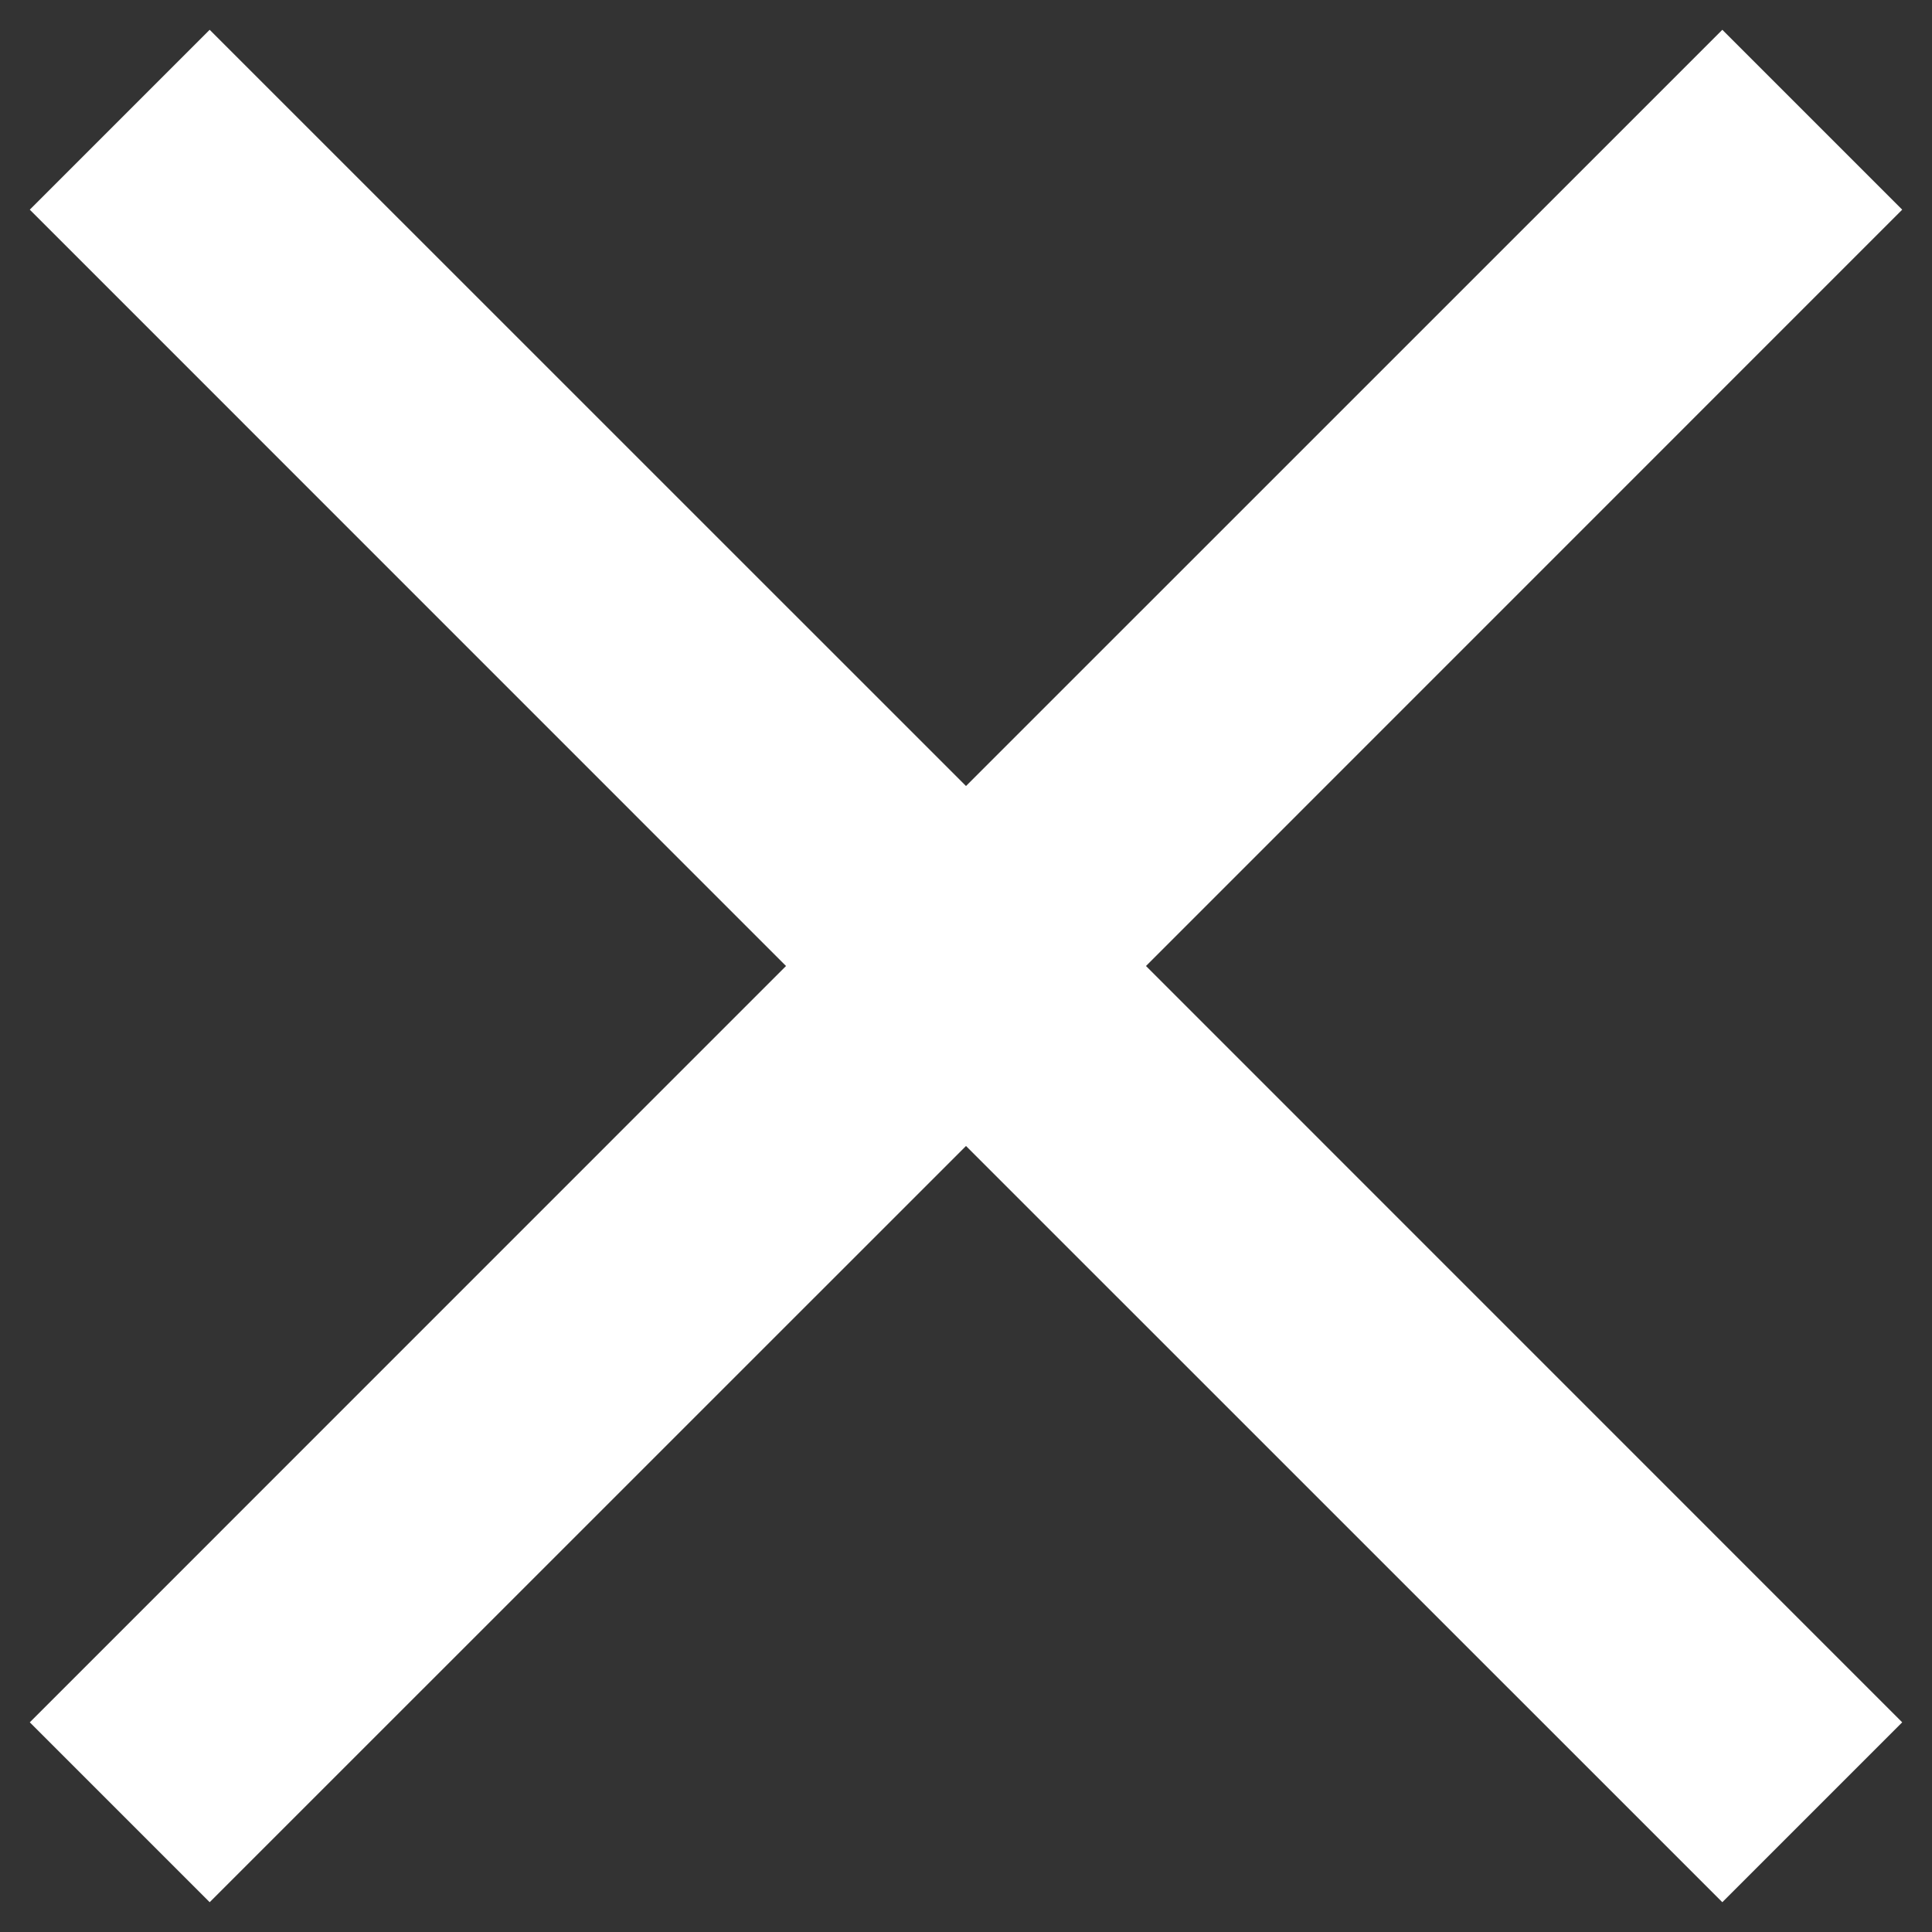
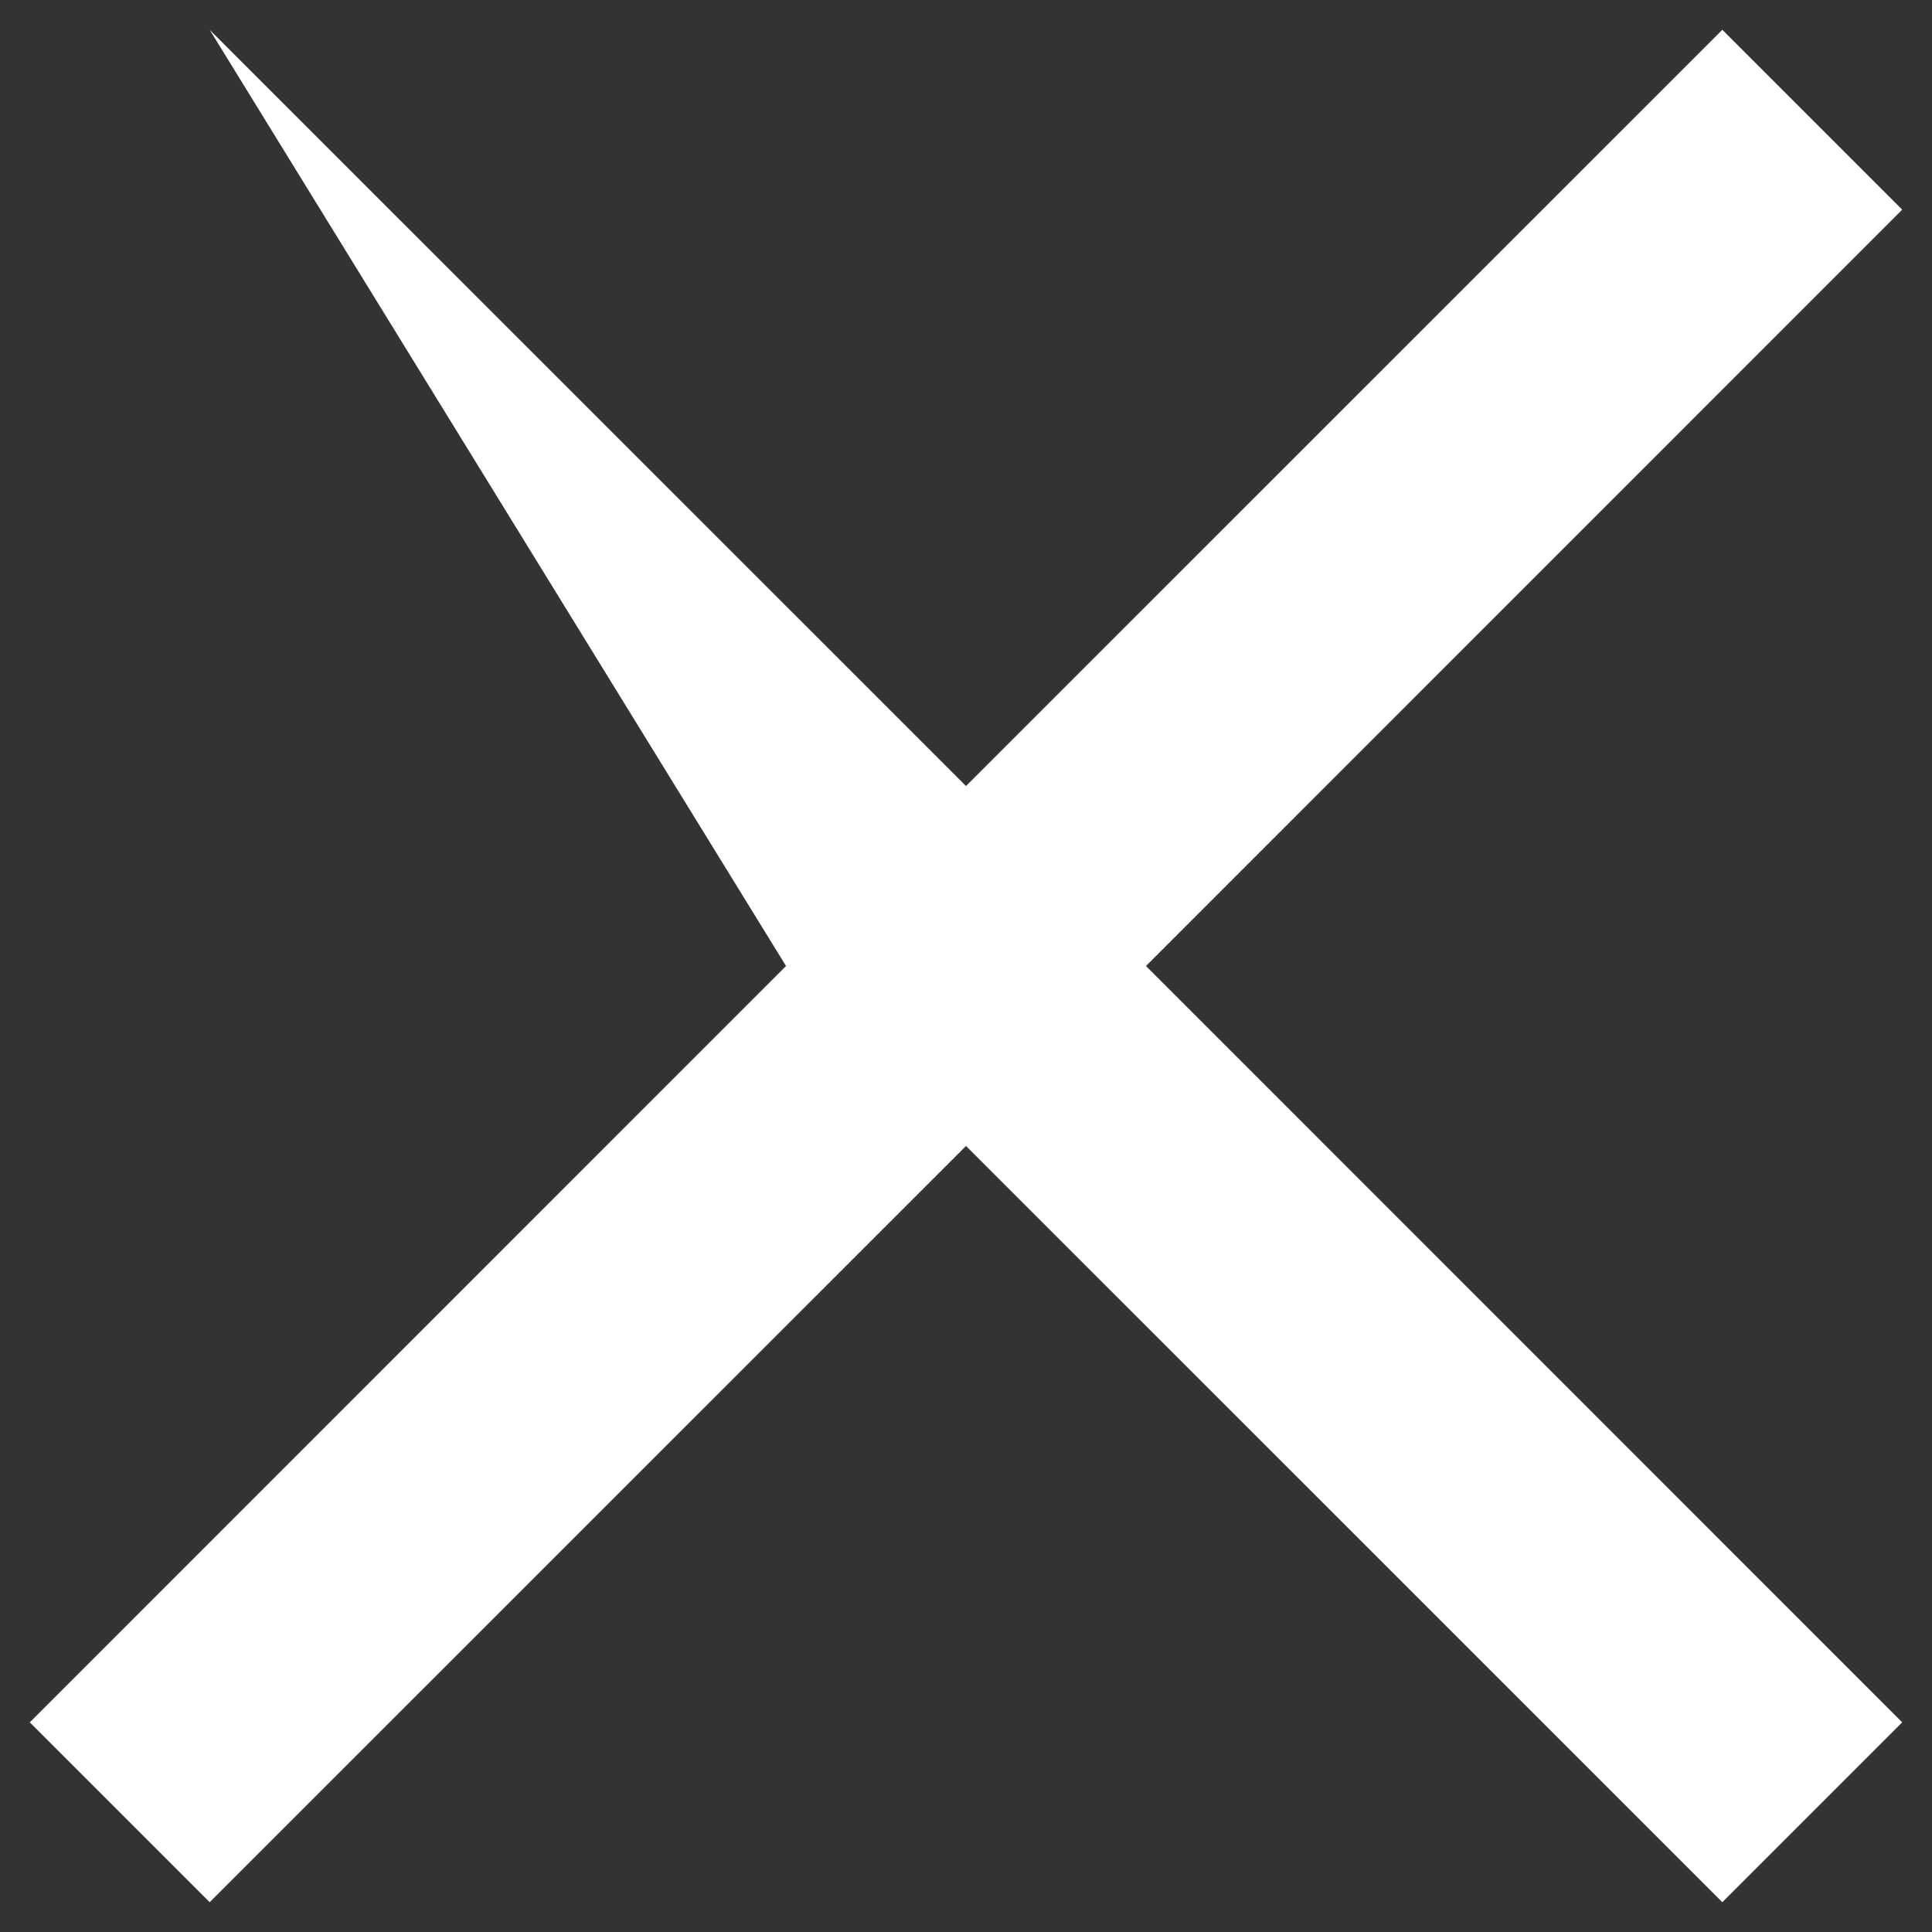
<svg xmlns="http://www.w3.org/2000/svg" width="19" height="19" viewBox="0 0 19 19" fill="none">
  <rect x="0" y="0" width="19" height="19" fill="#333333" stroke="none" />
-   <path d="M18.707 2.062L11.27 9.5L18.707 16.938L16.938 18.707L9.5 11.27L2.062 18.707L0.293 16.938L7.73 9.5L0.293 2.062L2.062 0.293L9.5 7.73L16.938 0.293L18.707 2.062Z" fill="white" />
+   <path d="M18.707 2.062L11.27 9.5L18.707 16.938L16.938 18.707L9.5 11.27L2.062 18.707L0.293 16.938L7.73 9.5L2.062 0.293L9.5 7.73L16.938 0.293L18.707 2.062Z" fill="white" />
</svg>